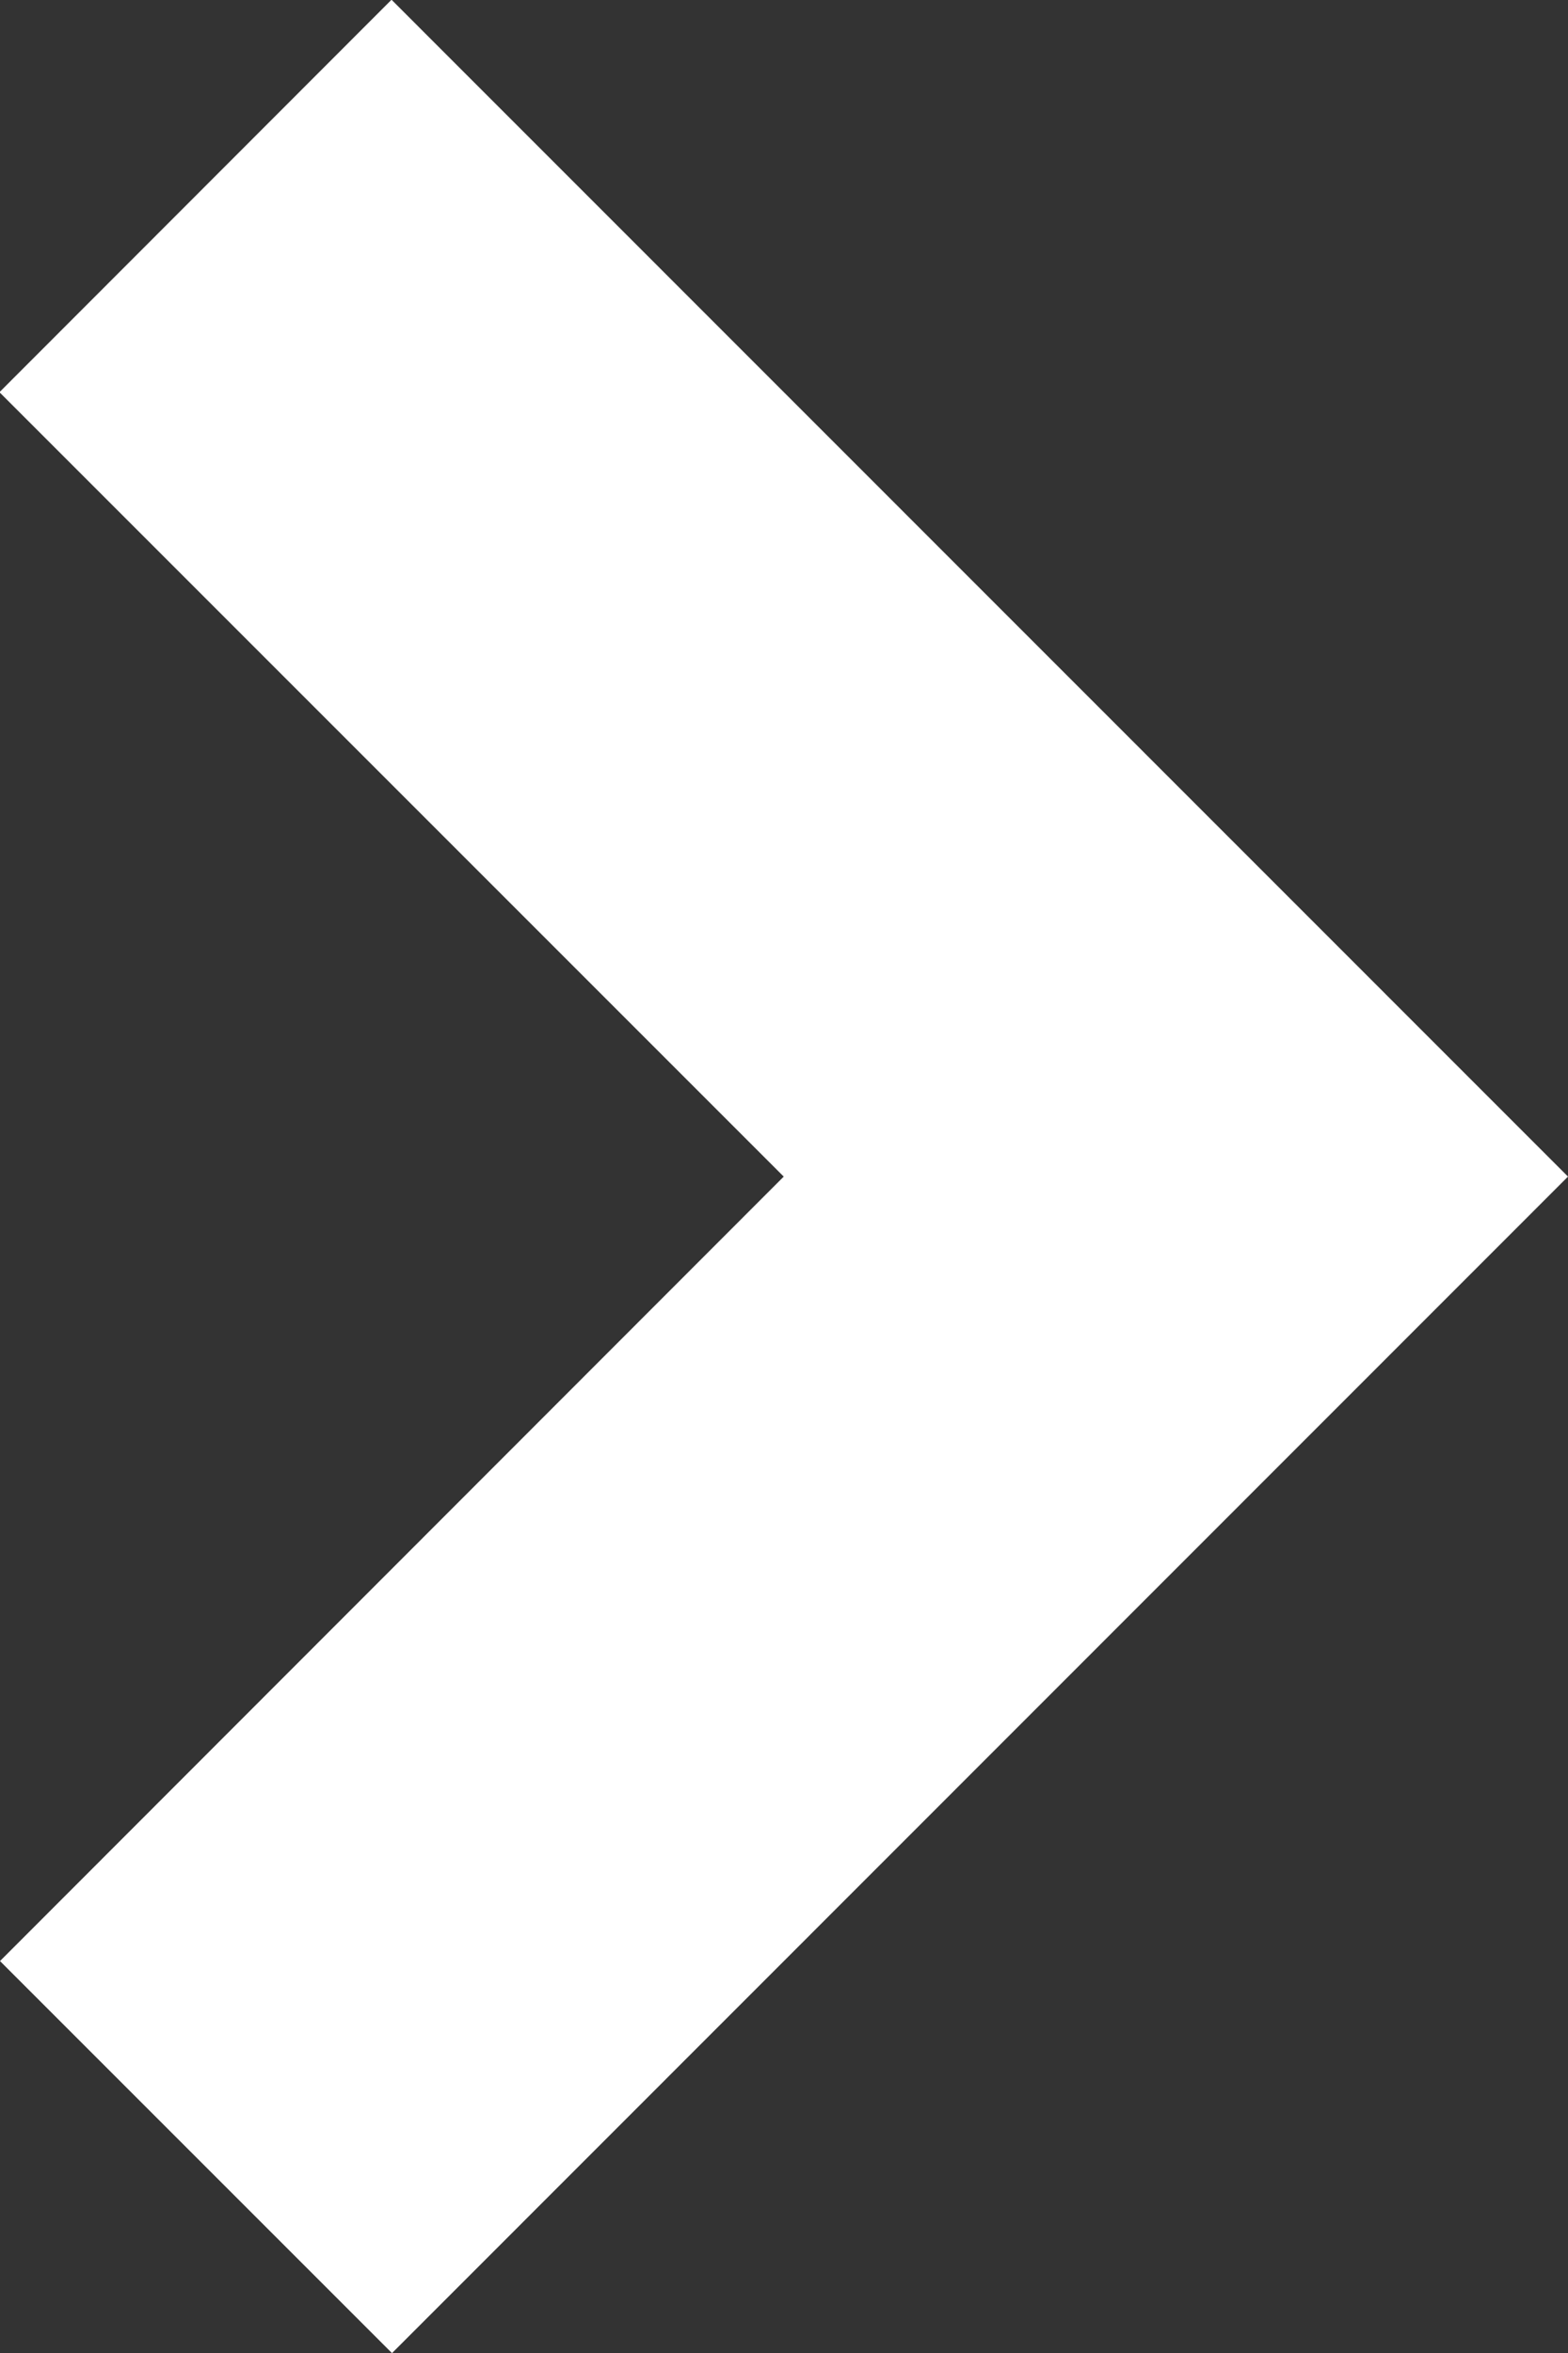
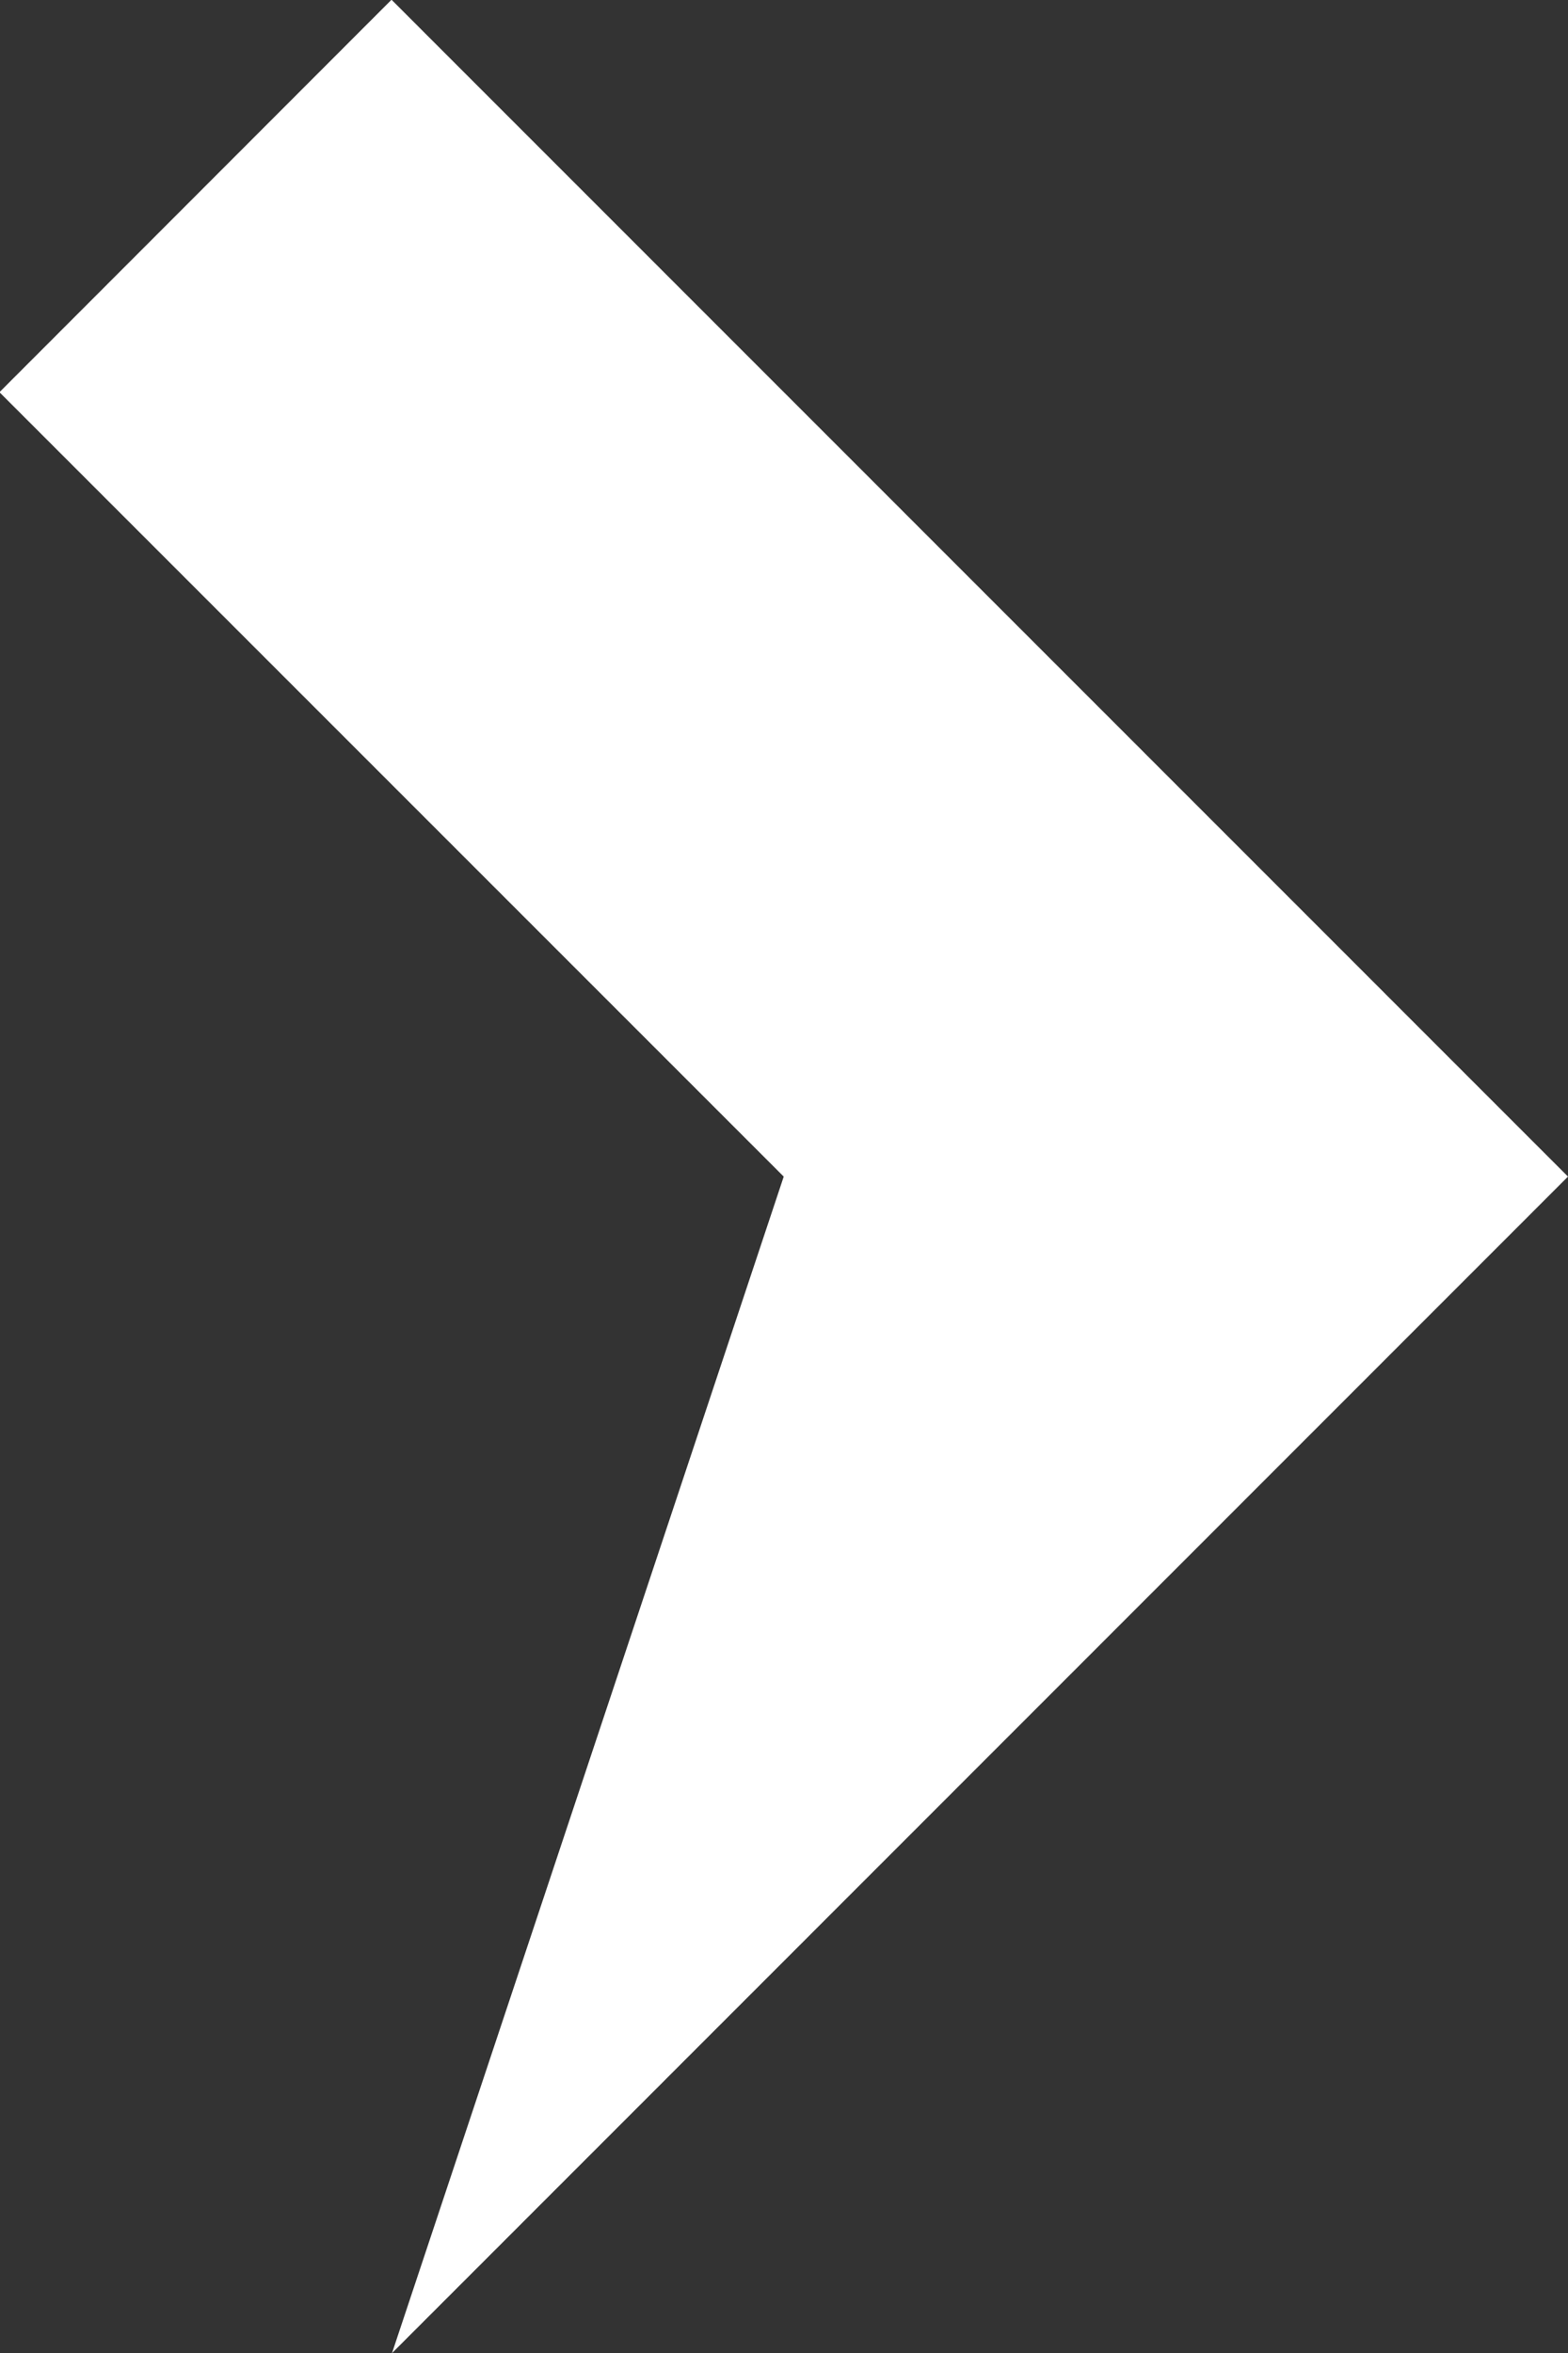
<svg xmlns="http://www.w3.org/2000/svg" width="22.992" height="34.499" viewBox="0 0 22.992 34.499">
  <rect x="0" y="0" width="22.992" height="34.499" fill="#333333" stroke="none" />
-   <path id="路径_156711" data-name="路径 156711" d="M20.256,11.638,37.5,28.885,20.256,46.134l-5.748-5.748L26,28.885l-11.5-11.5,5.748-5.753Z" transform="translate(-14.508 -11.635)" fill="#fff" />
+   <path id="路径_156711" data-name="路径 156711" d="M20.256,11.638,37.5,28.885,20.256,46.134L26,28.885l-11.5-11.5,5.748-5.753Z" transform="translate(-14.508 -11.635)" fill="#fff" />
</svg>